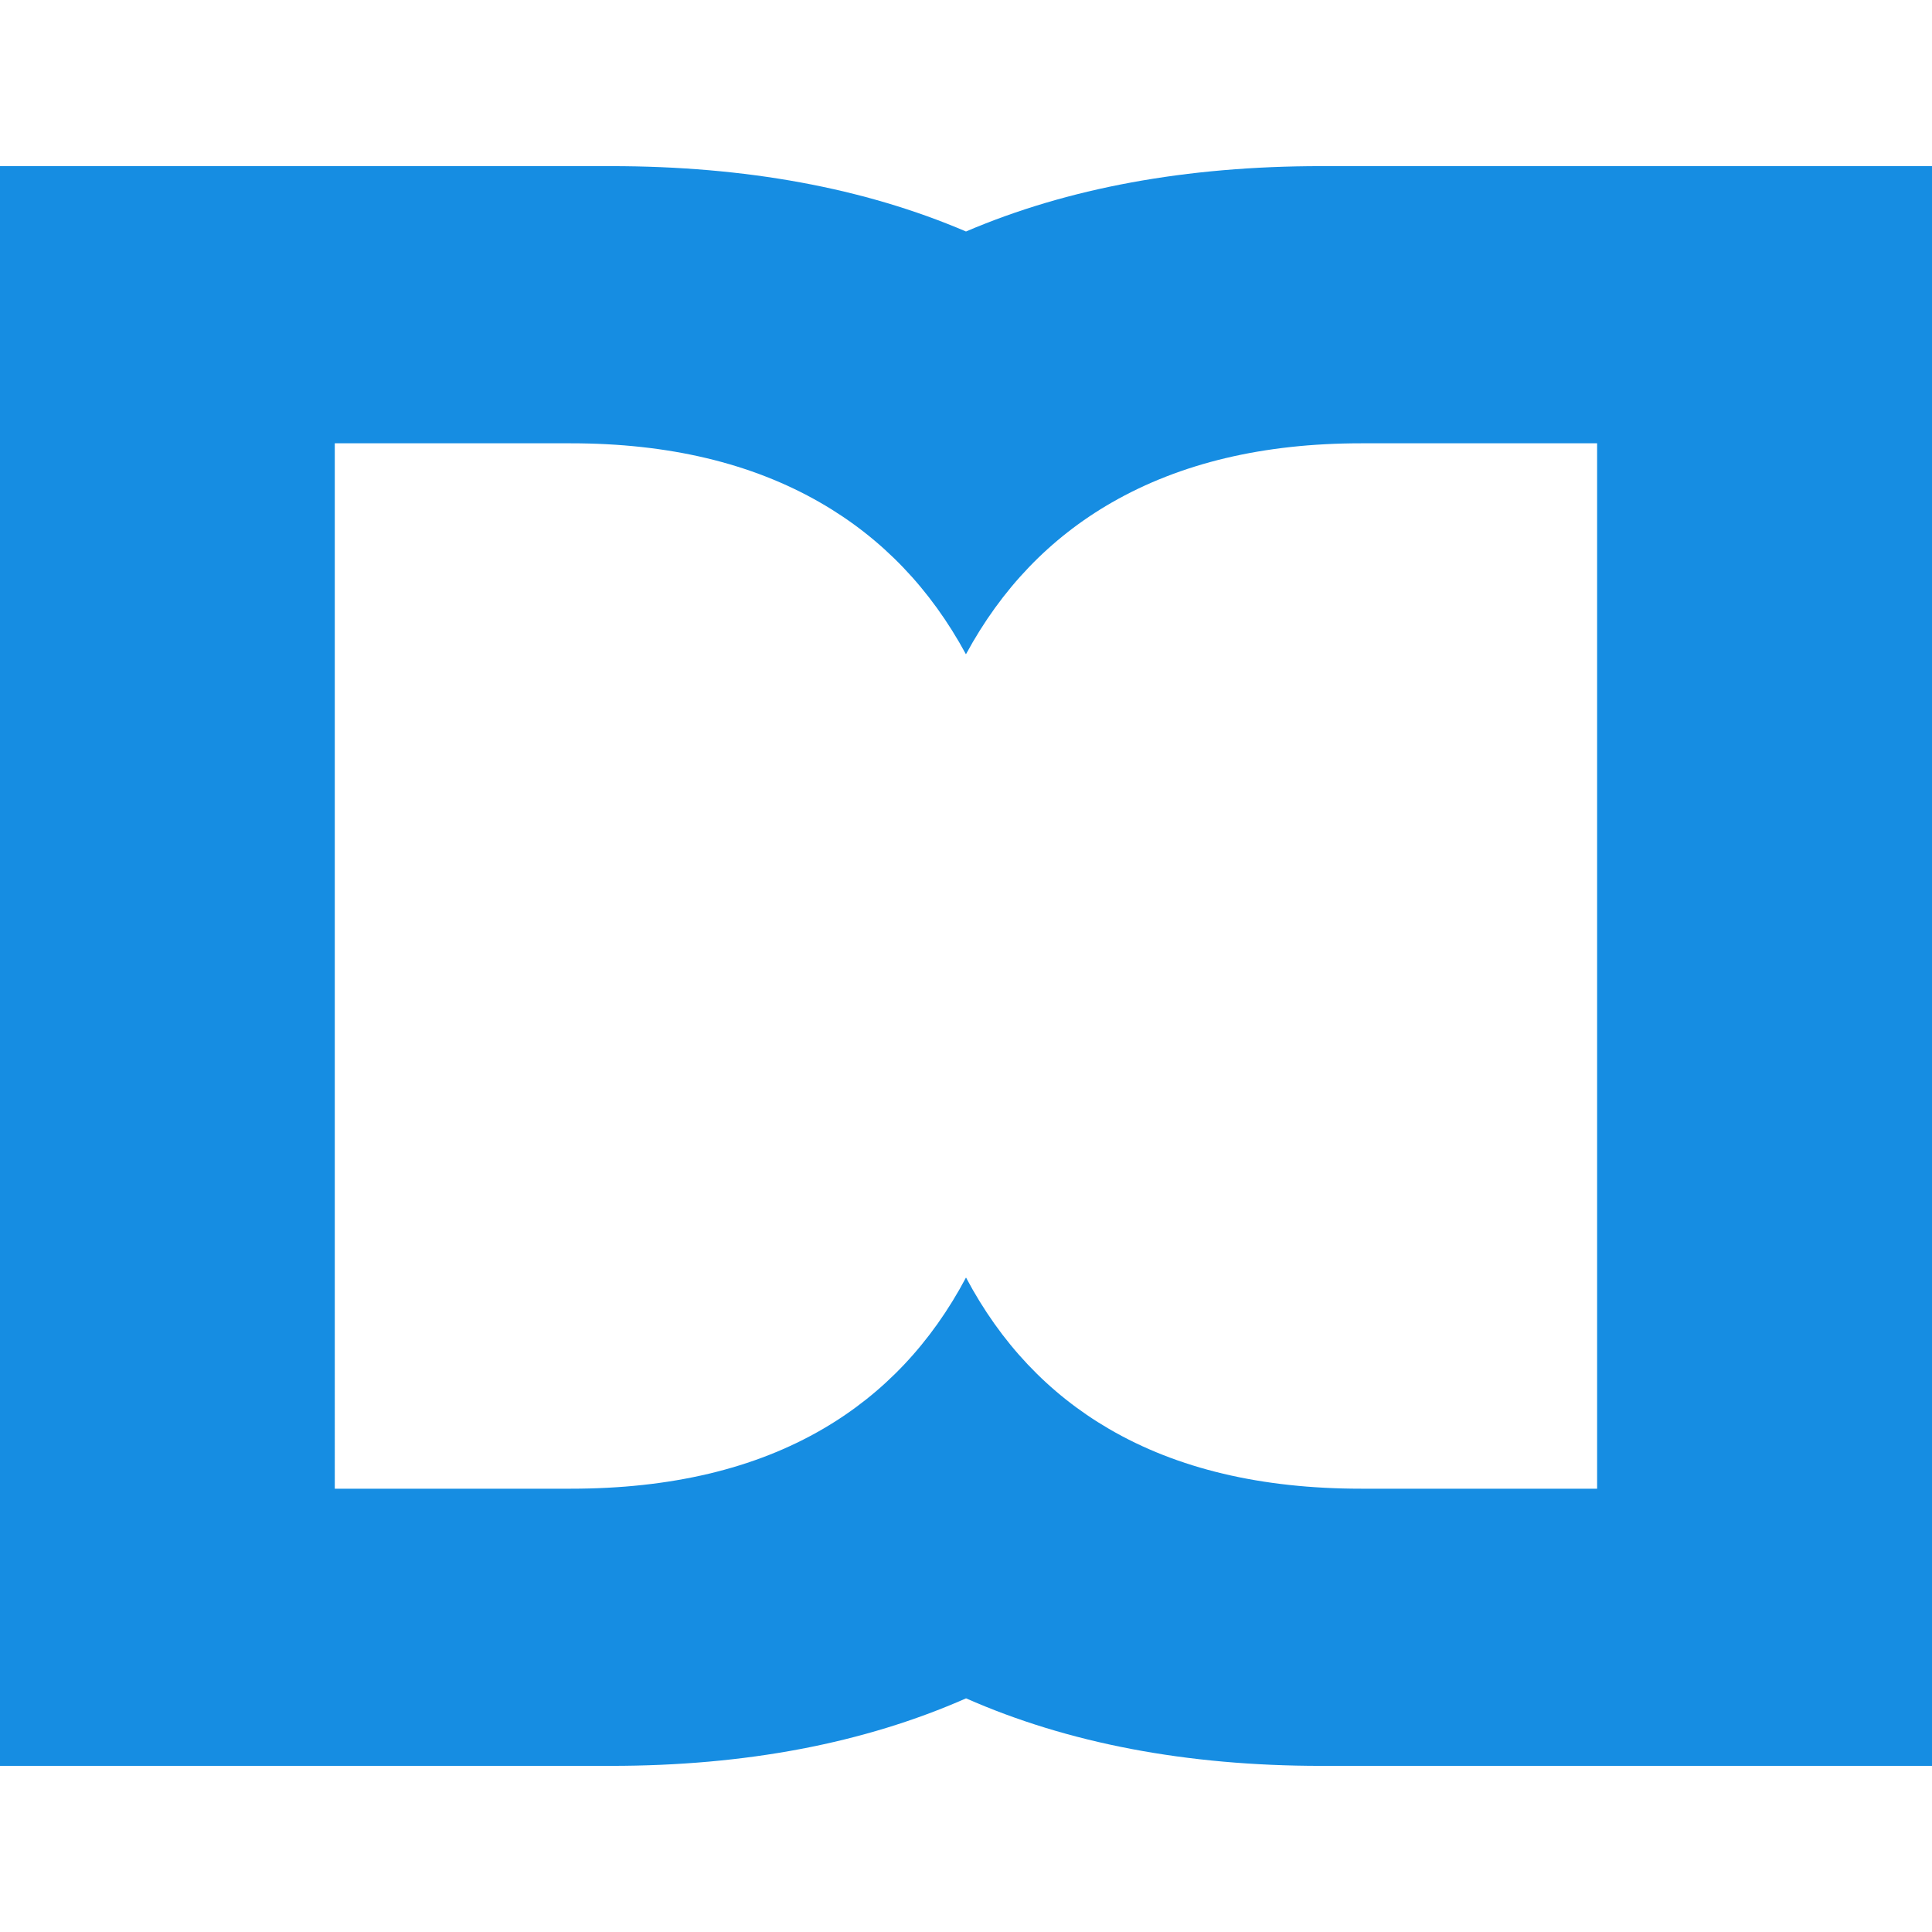
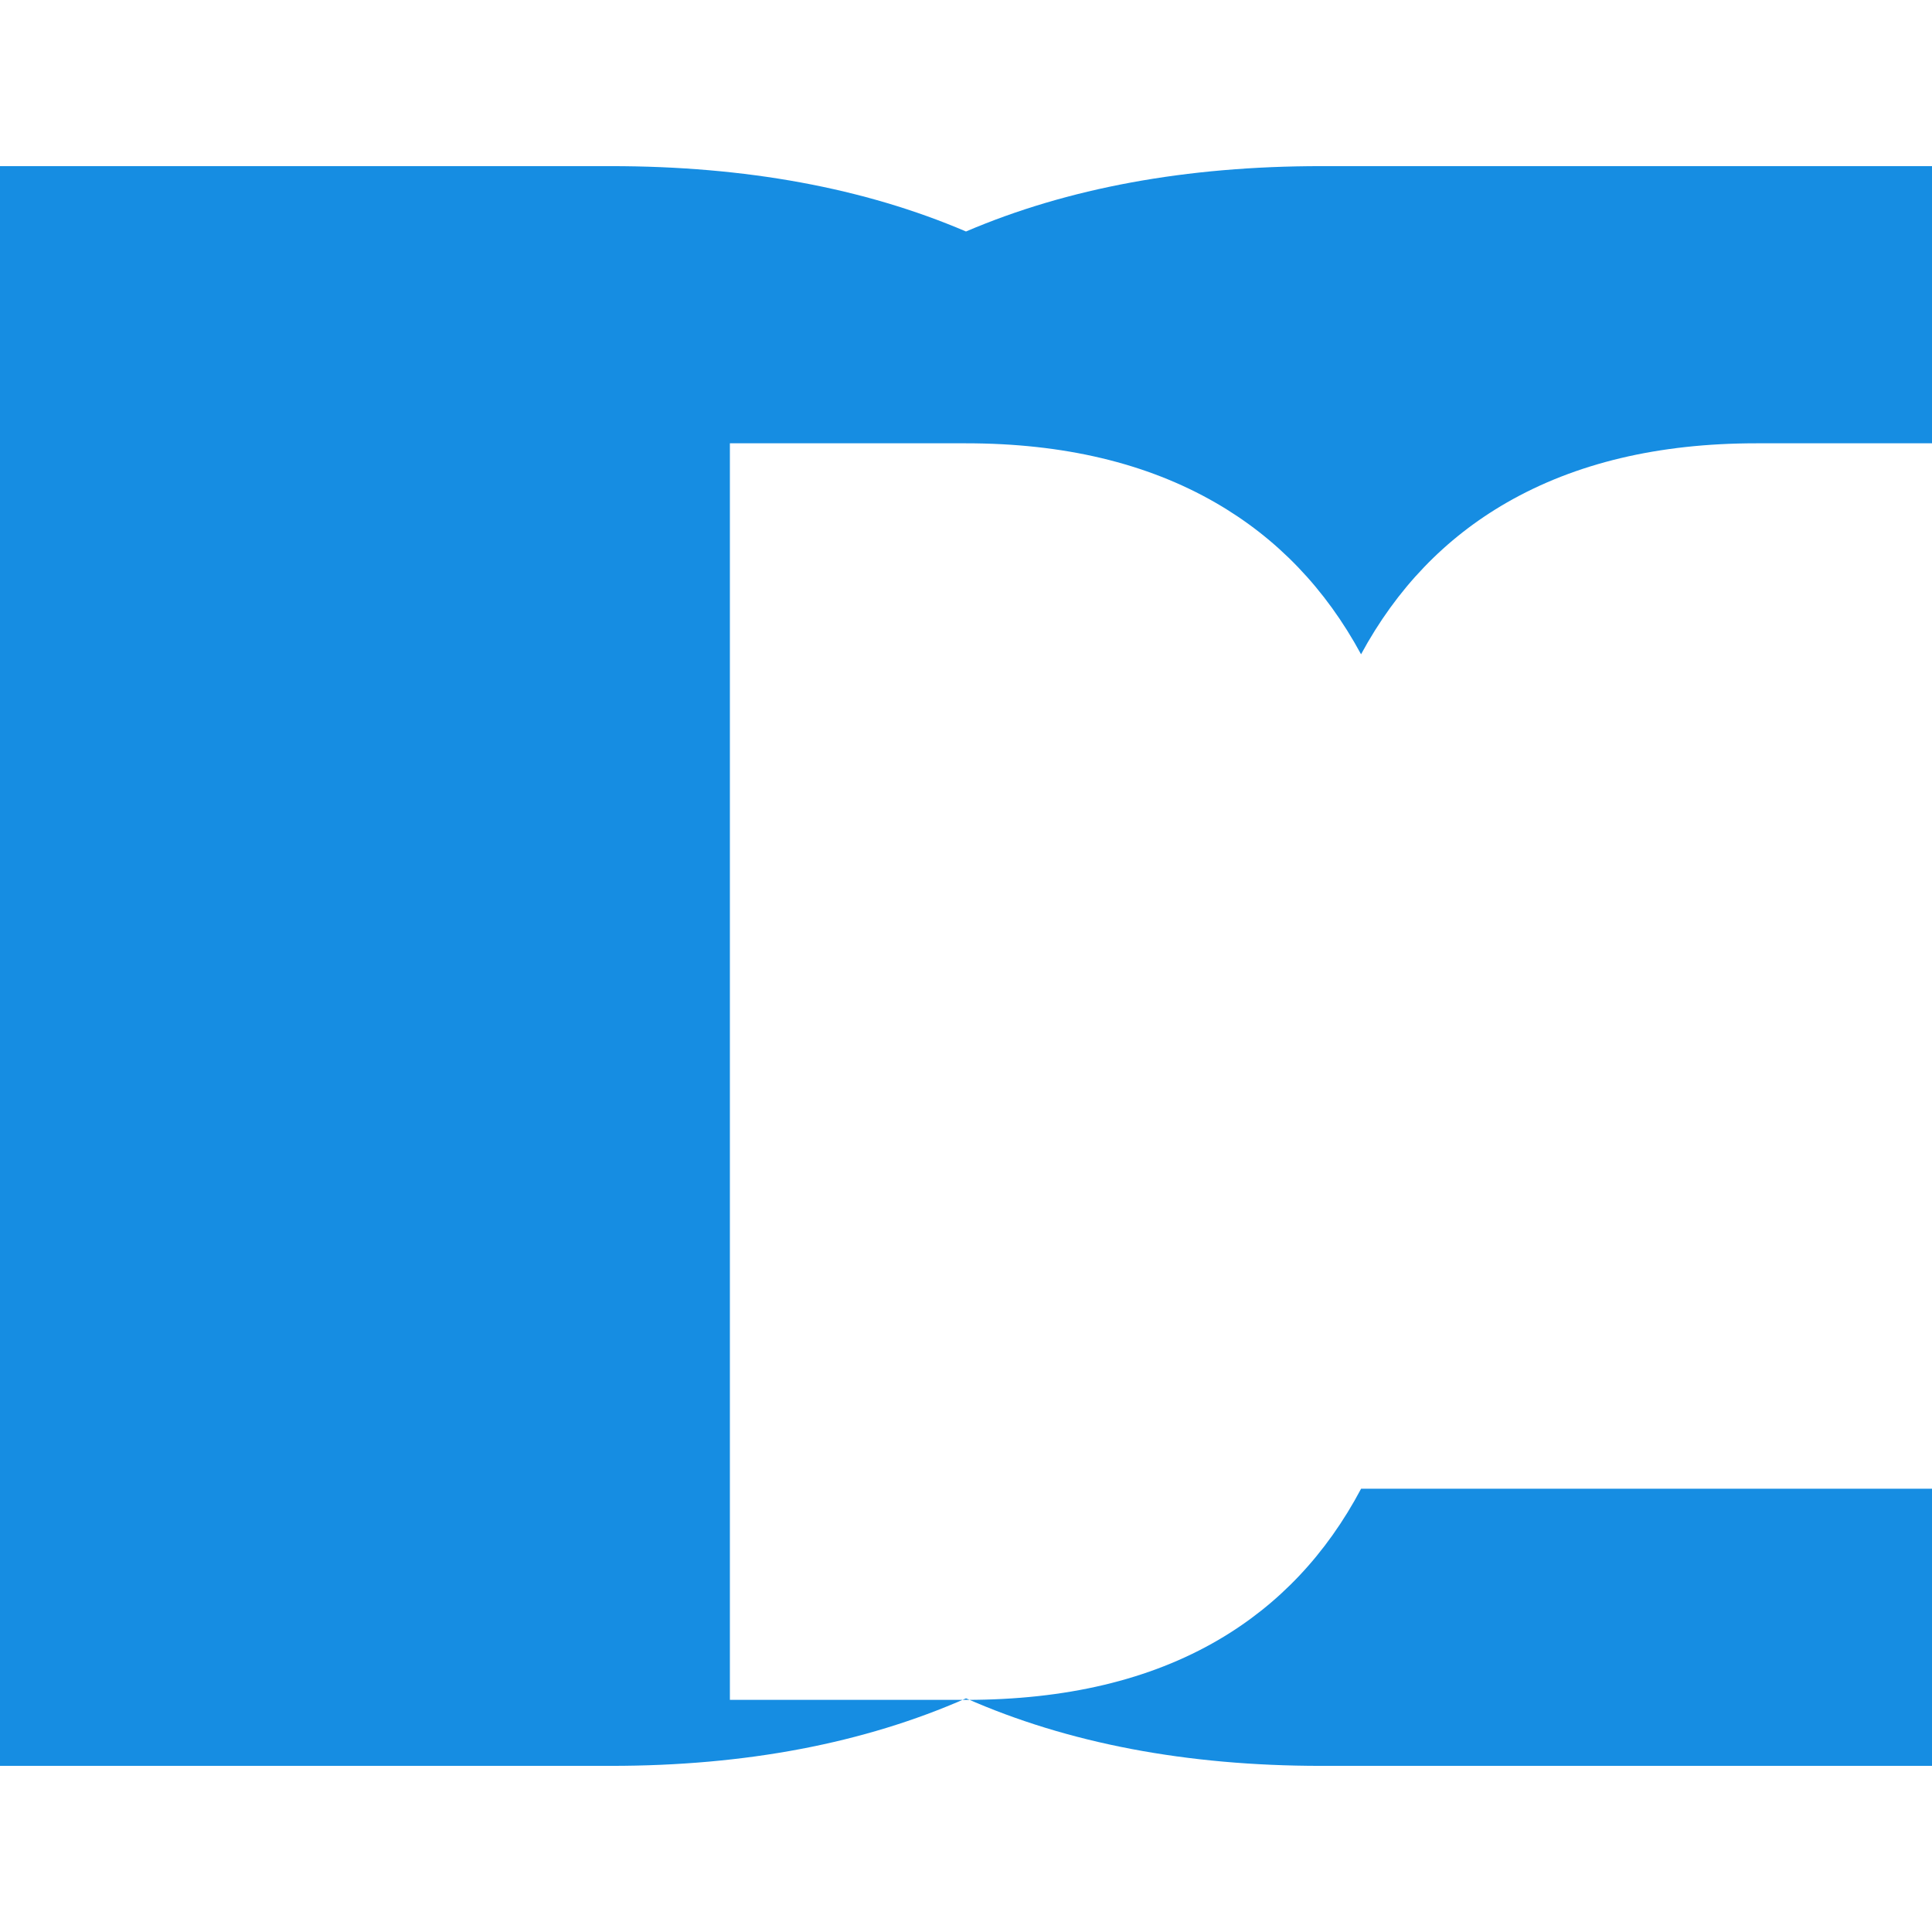
<svg xmlns="http://www.w3.org/2000/svg" width="32" height="32" viewBox="0 0 392.02 324.6" fill="none">
-   <path fill="#168de2" d="M268.08,0c-27.4,0-51.41,4.43-72.07,13.26C175.36,4.43,151.35,0,123.95,0H0v324.6h123.95c27.37,0,51.38-4.58,72.07-13.7,20.69,9.12,44.7,13.7,72.07,13.7h123.95V0h-123.95ZM324.09,268.36h-47.91c-20.25,0-37.3-4.05-51.18-12.15-12.28-7.17-21.94-17.41-28.99-30.7h0s0,0,0,0c0,0,0,0,0,0h0c-7.05,13.29-16.71,23.53-28.99,30.7-13.87,8.1-30.93,12.15-51.18,12.15h-47.91V56.24h47.91c19.8,0,36.67,4.01,50.61,12.04,12.51,7.2,22.35,17.47,29.55,30.77h0s0,0,0,0c0,0,0,0,0,0h0c7.2-13.3,17.04-23.57,29.55-30.77,13.95-8.02,30.82-12.04,50.61-12.04h47.91v212.13Z" />
+   <path fill="#168de2" d="M268.08,0c-27.4,0-51.41,4.43-72.07,13.26C175.36,4.43,151.35,0,123.95,0H0v324.6h123.95c27.37,0,51.38-4.58,72.07-13.7,20.69,9.12,44.7,13.7,72.07,13.7h123.95V0h-123.95ZM324.09,268.36h-47.91h0s0,0,0,0c0,0,0,0,0,0h0c-7.05,13.29-16.71,23.53-28.99,30.7-13.87,8.1-30.93,12.15-51.18,12.15h-47.91V56.24h47.91c19.8,0,36.67,4.01,50.61,12.04,12.51,7.2,22.35,17.47,29.55,30.77h0s0,0,0,0c0,0,0,0,0,0h0c7.2-13.3,17.04-23.57,29.55-30.77,13.95-8.02,30.82-12.04,50.61-12.04h47.91v212.13Z" />
</svg>